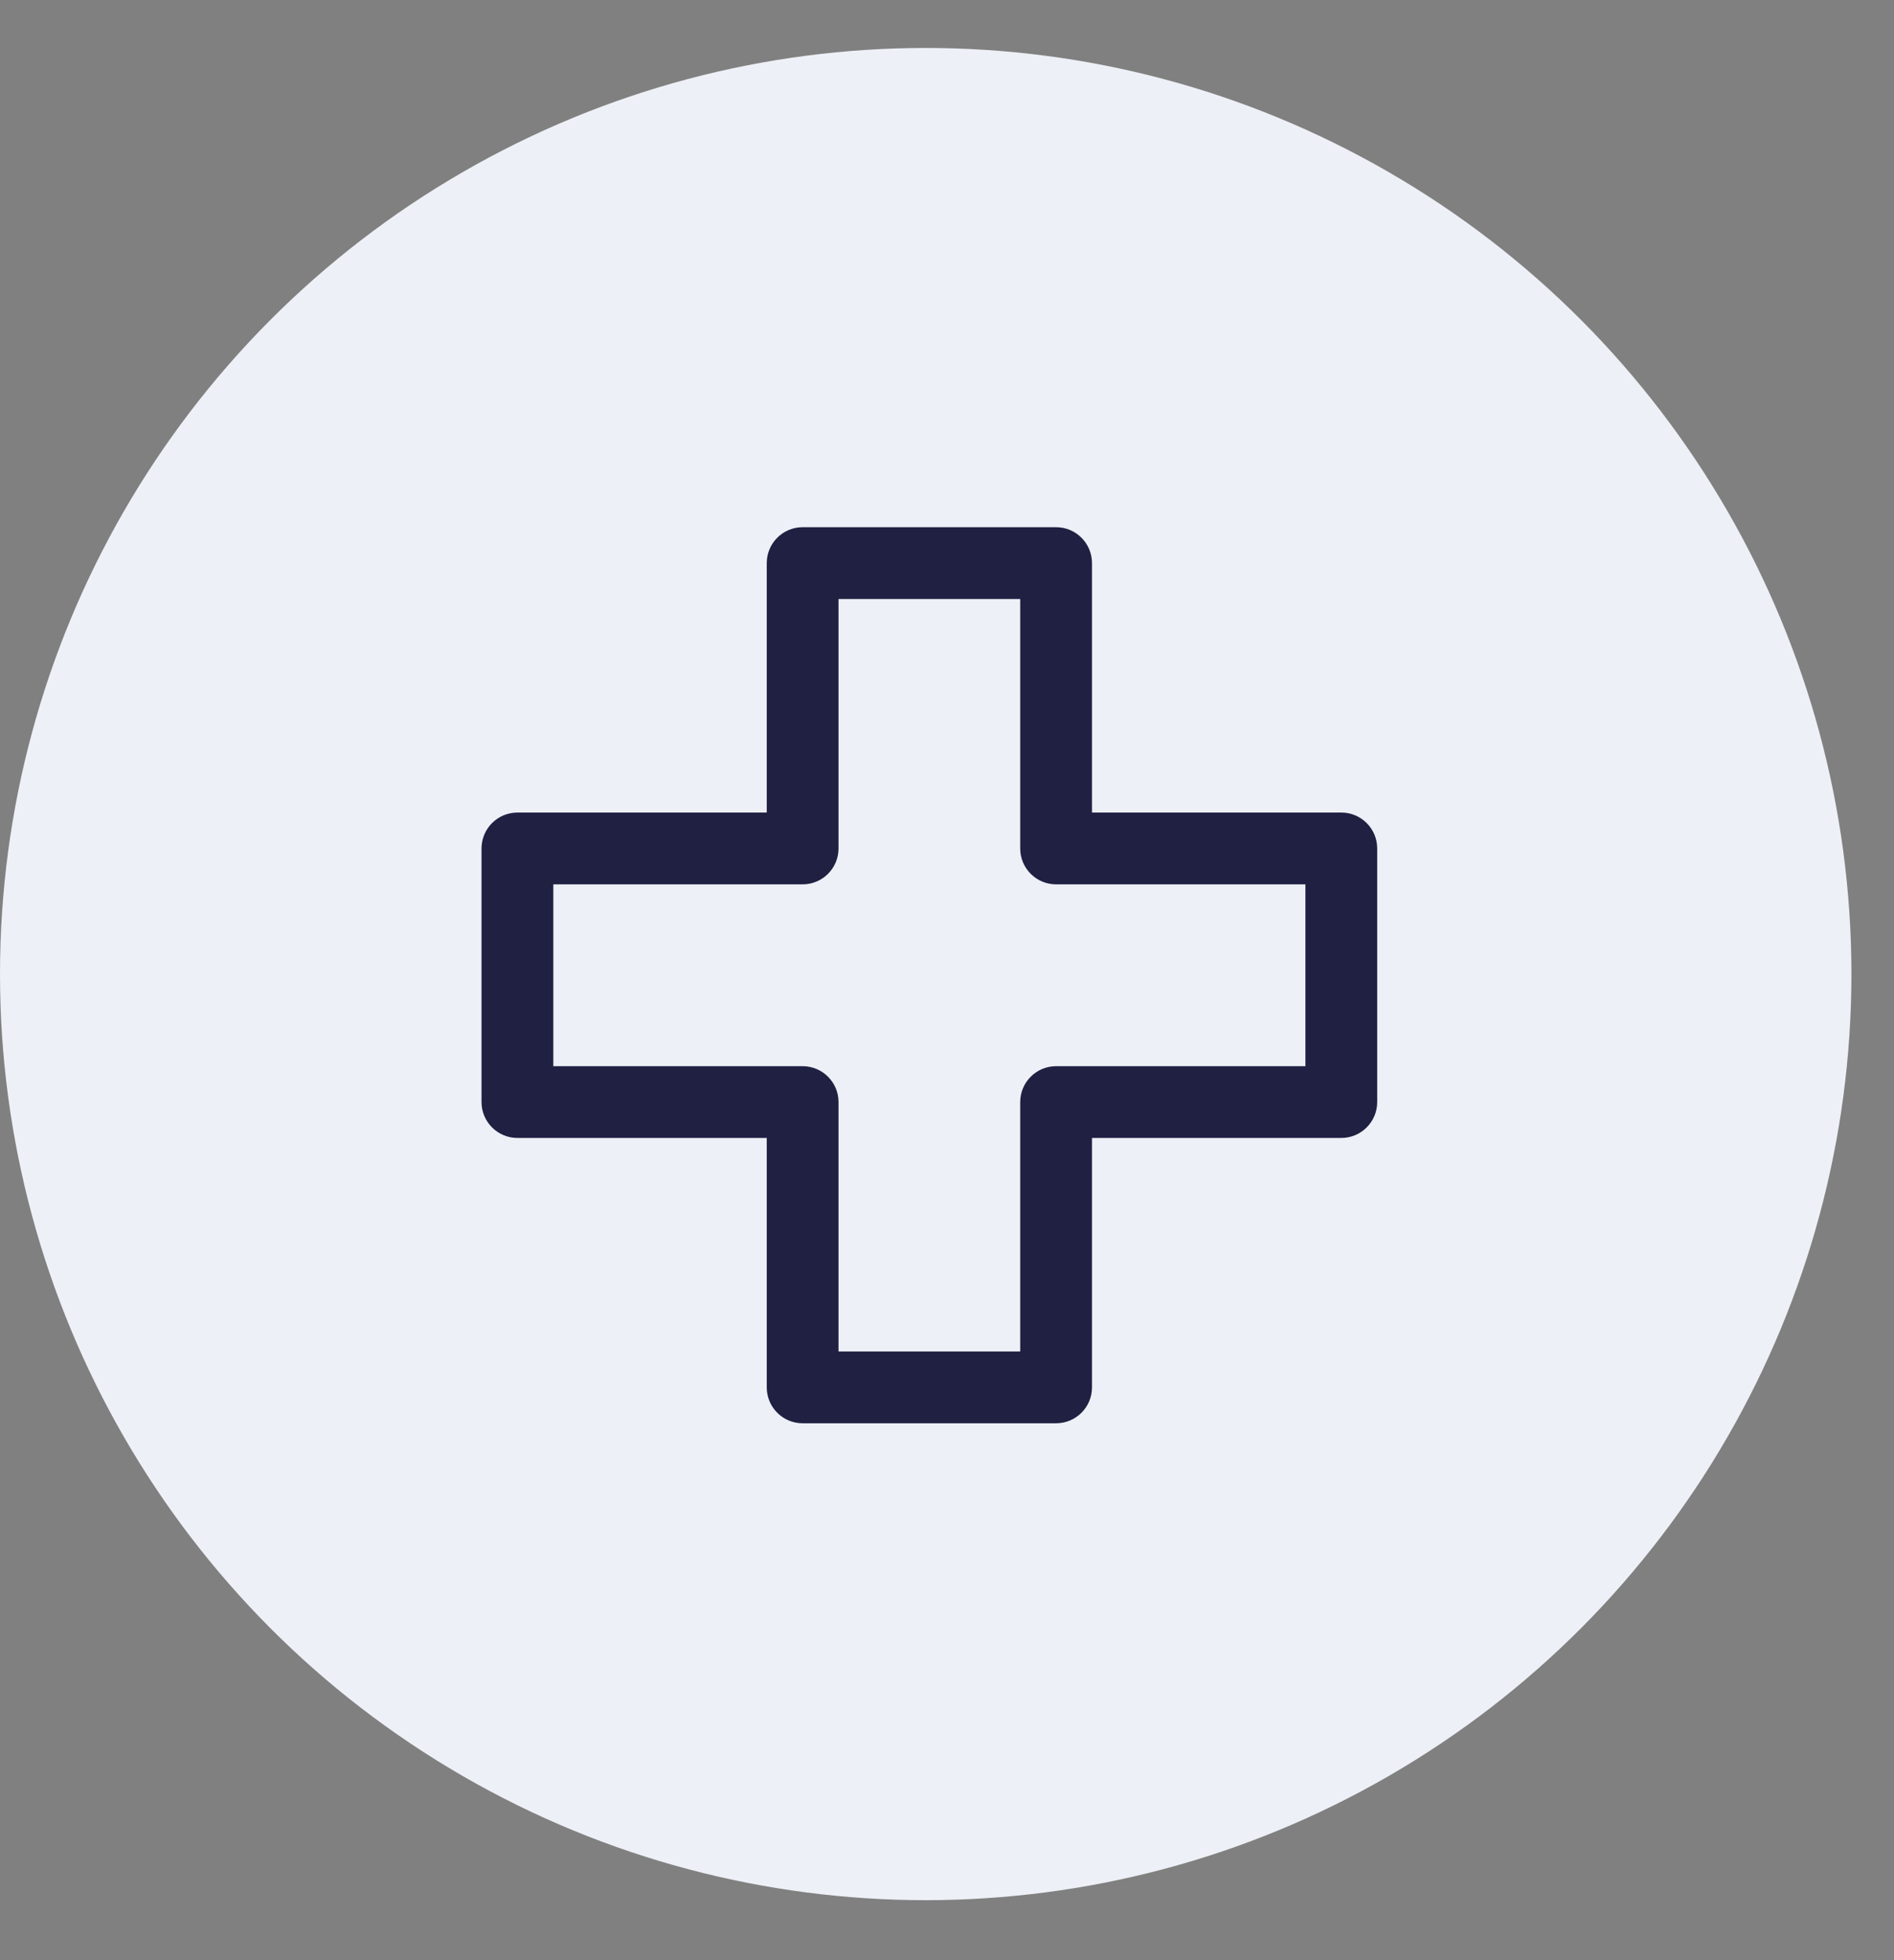
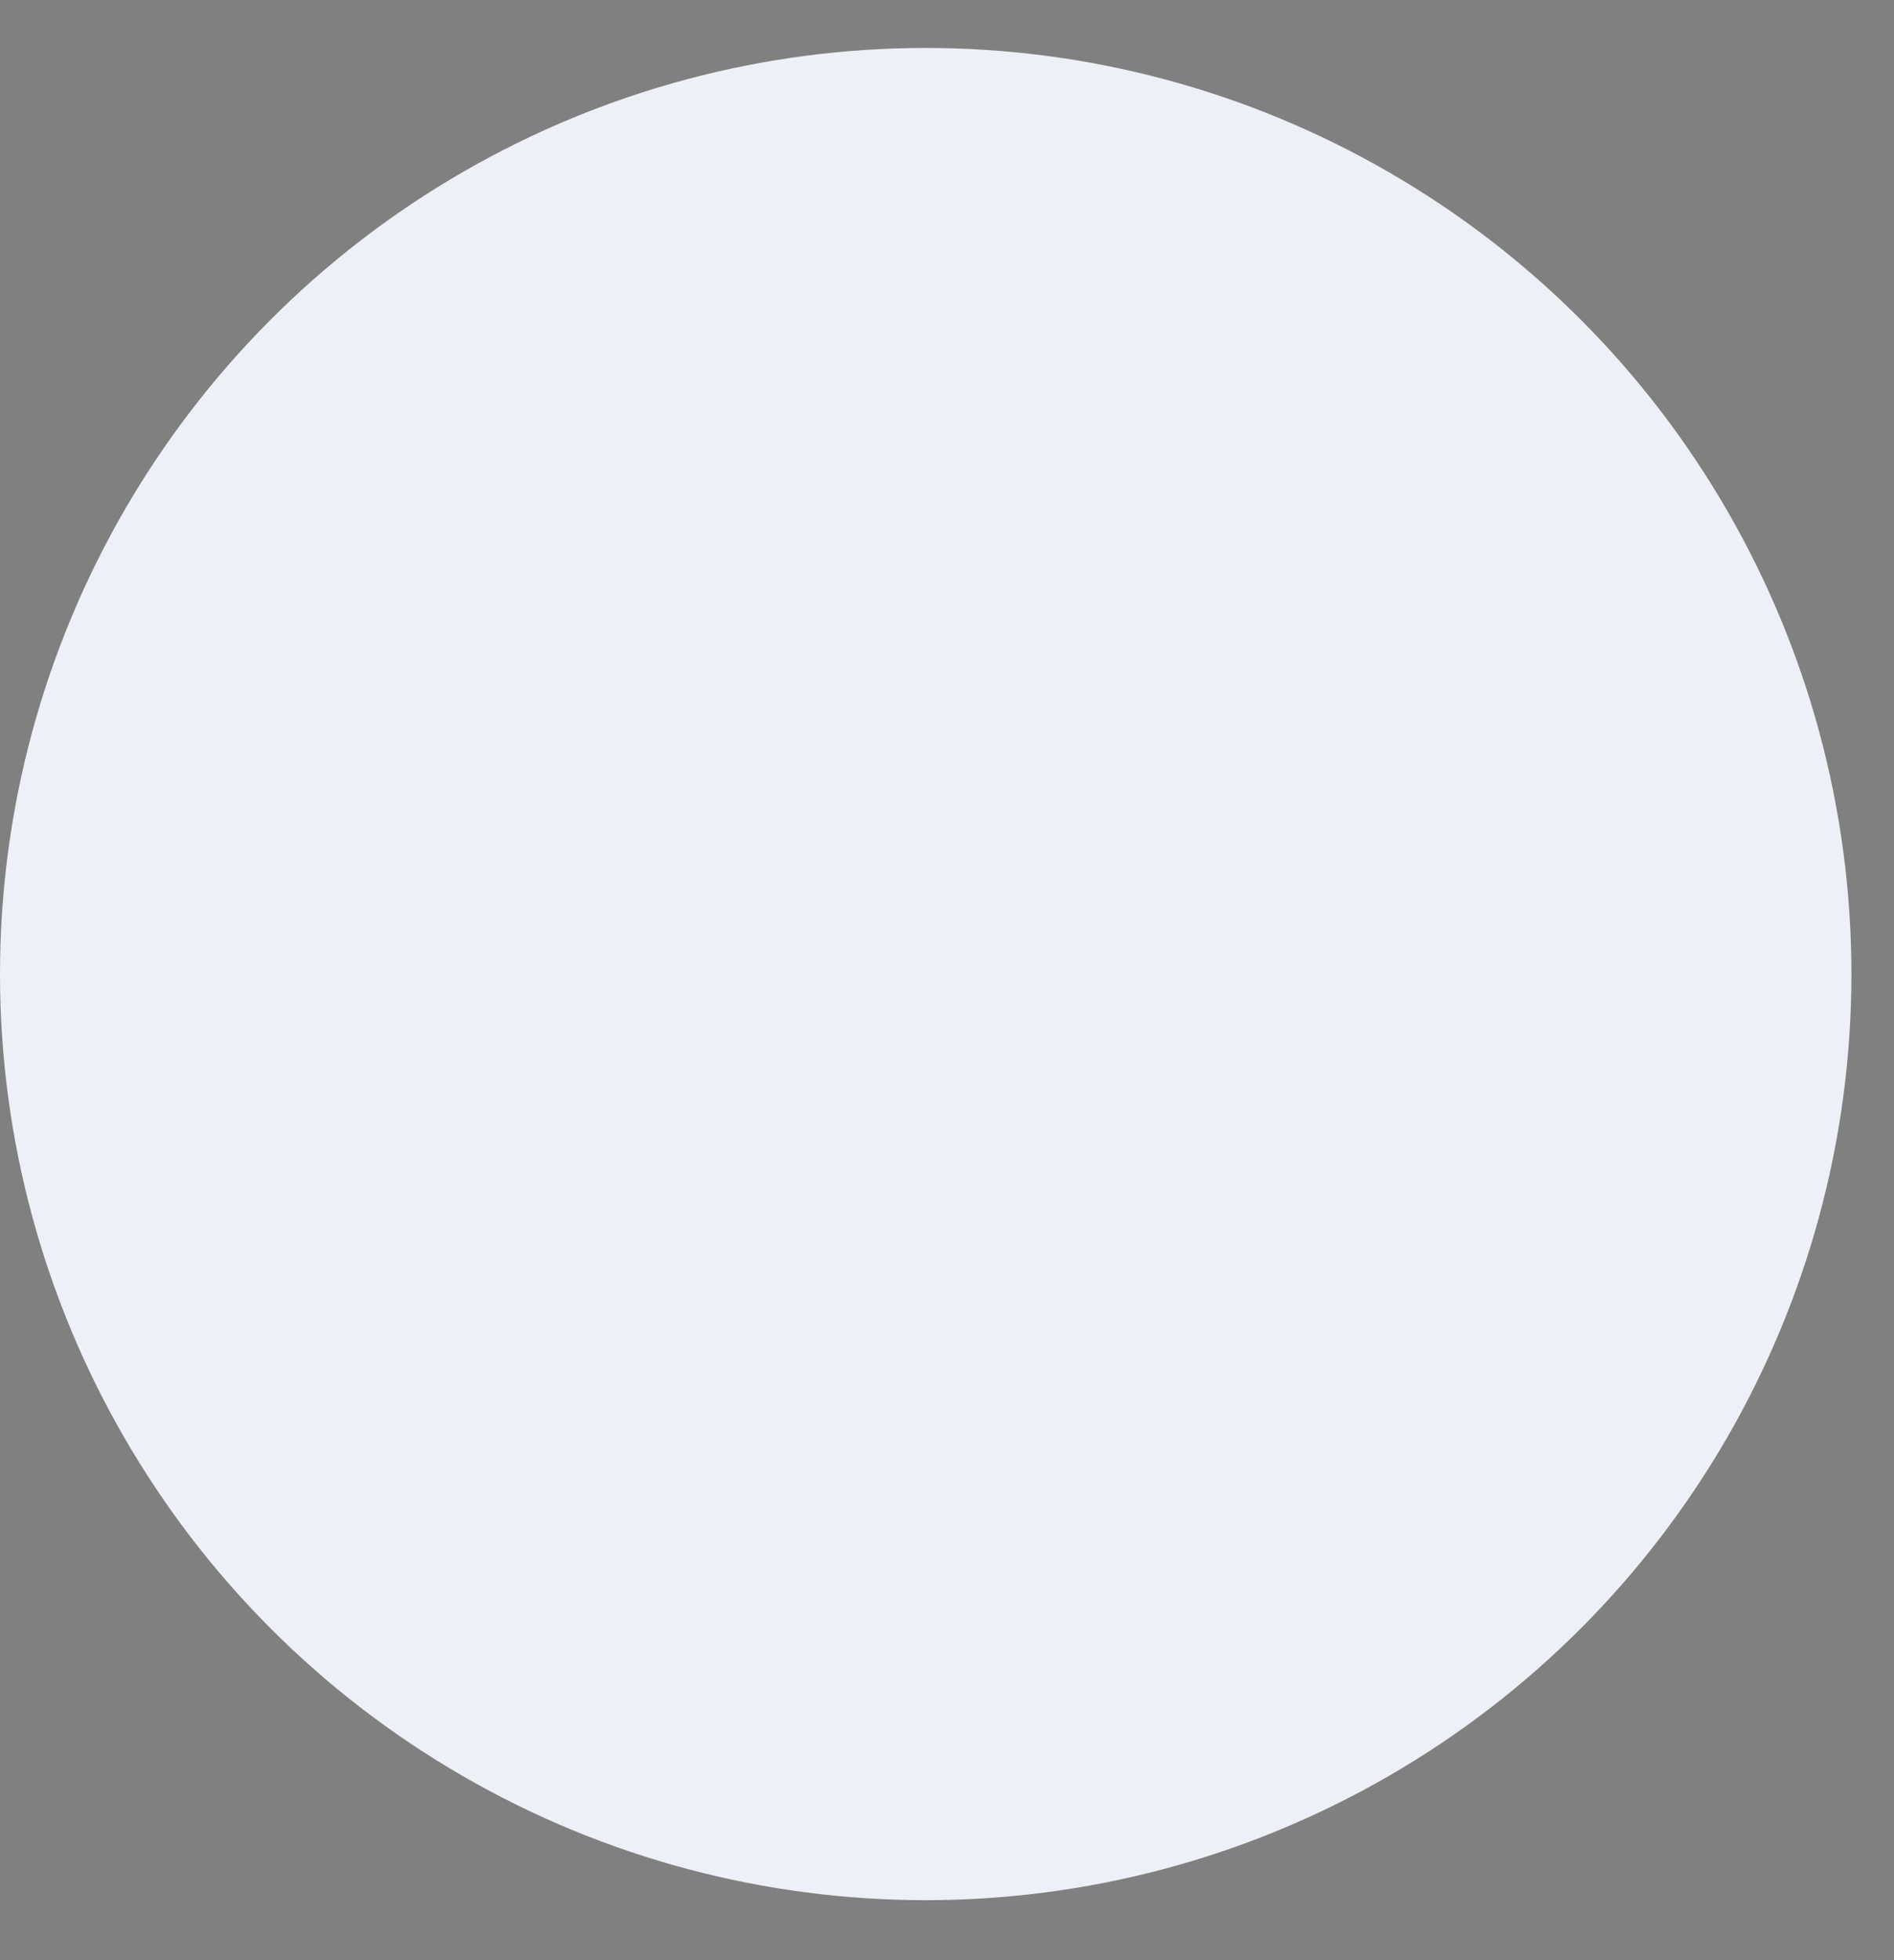
<svg xmlns="http://www.w3.org/2000/svg" width="29" height="30" viewBox="0 0 29 30" fill="none">
  <rect x="0" y="0" width="29" height="30" fill="#808080" stroke="none" />
  <circle cx="14.174" cy="14.908" r="14.174" fill="#EDF0F6" />
-   <path fill-rule="evenodd" clip-rule="evenodd" d="M11.74 8.619C11.74 8.315 11.986 8.069 12.289 8.069H16.171C16.474 8.069 16.72 8.315 16.72 8.619V12.436H20.538C20.841 12.436 21.087 12.682 21.087 12.986V16.867C21.087 17.17 20.841 17.416 20.538 17.416H16.72V21.234C16.72 21.537 16.474 21.783 16.171 21.783H12.289C11.986 21.783 11.74 21.537 11.74 21.234V17.416H7.923C7.619 17.416 7.373 17.17 7.373 16.867V12.986C7.373 12.682 7.619 12.436 7.923 12.436H11.74V8.619ZM12.839 9.168V12.986C12.839 13.289 12.593 13.535 12.289 13.535H8.472V16.318H12.289C12.593 16.318 12.839 16.564 12.839 16.867V20.684H15.621V16.867C15.621 16.564 15.867 16.318 16.171 16.318H19.988V13.535H16.171C15.867 13.535 15.621 13.289 15.621 12.986V9.168H12.839Z" fill="#1F2042" />
</svg>